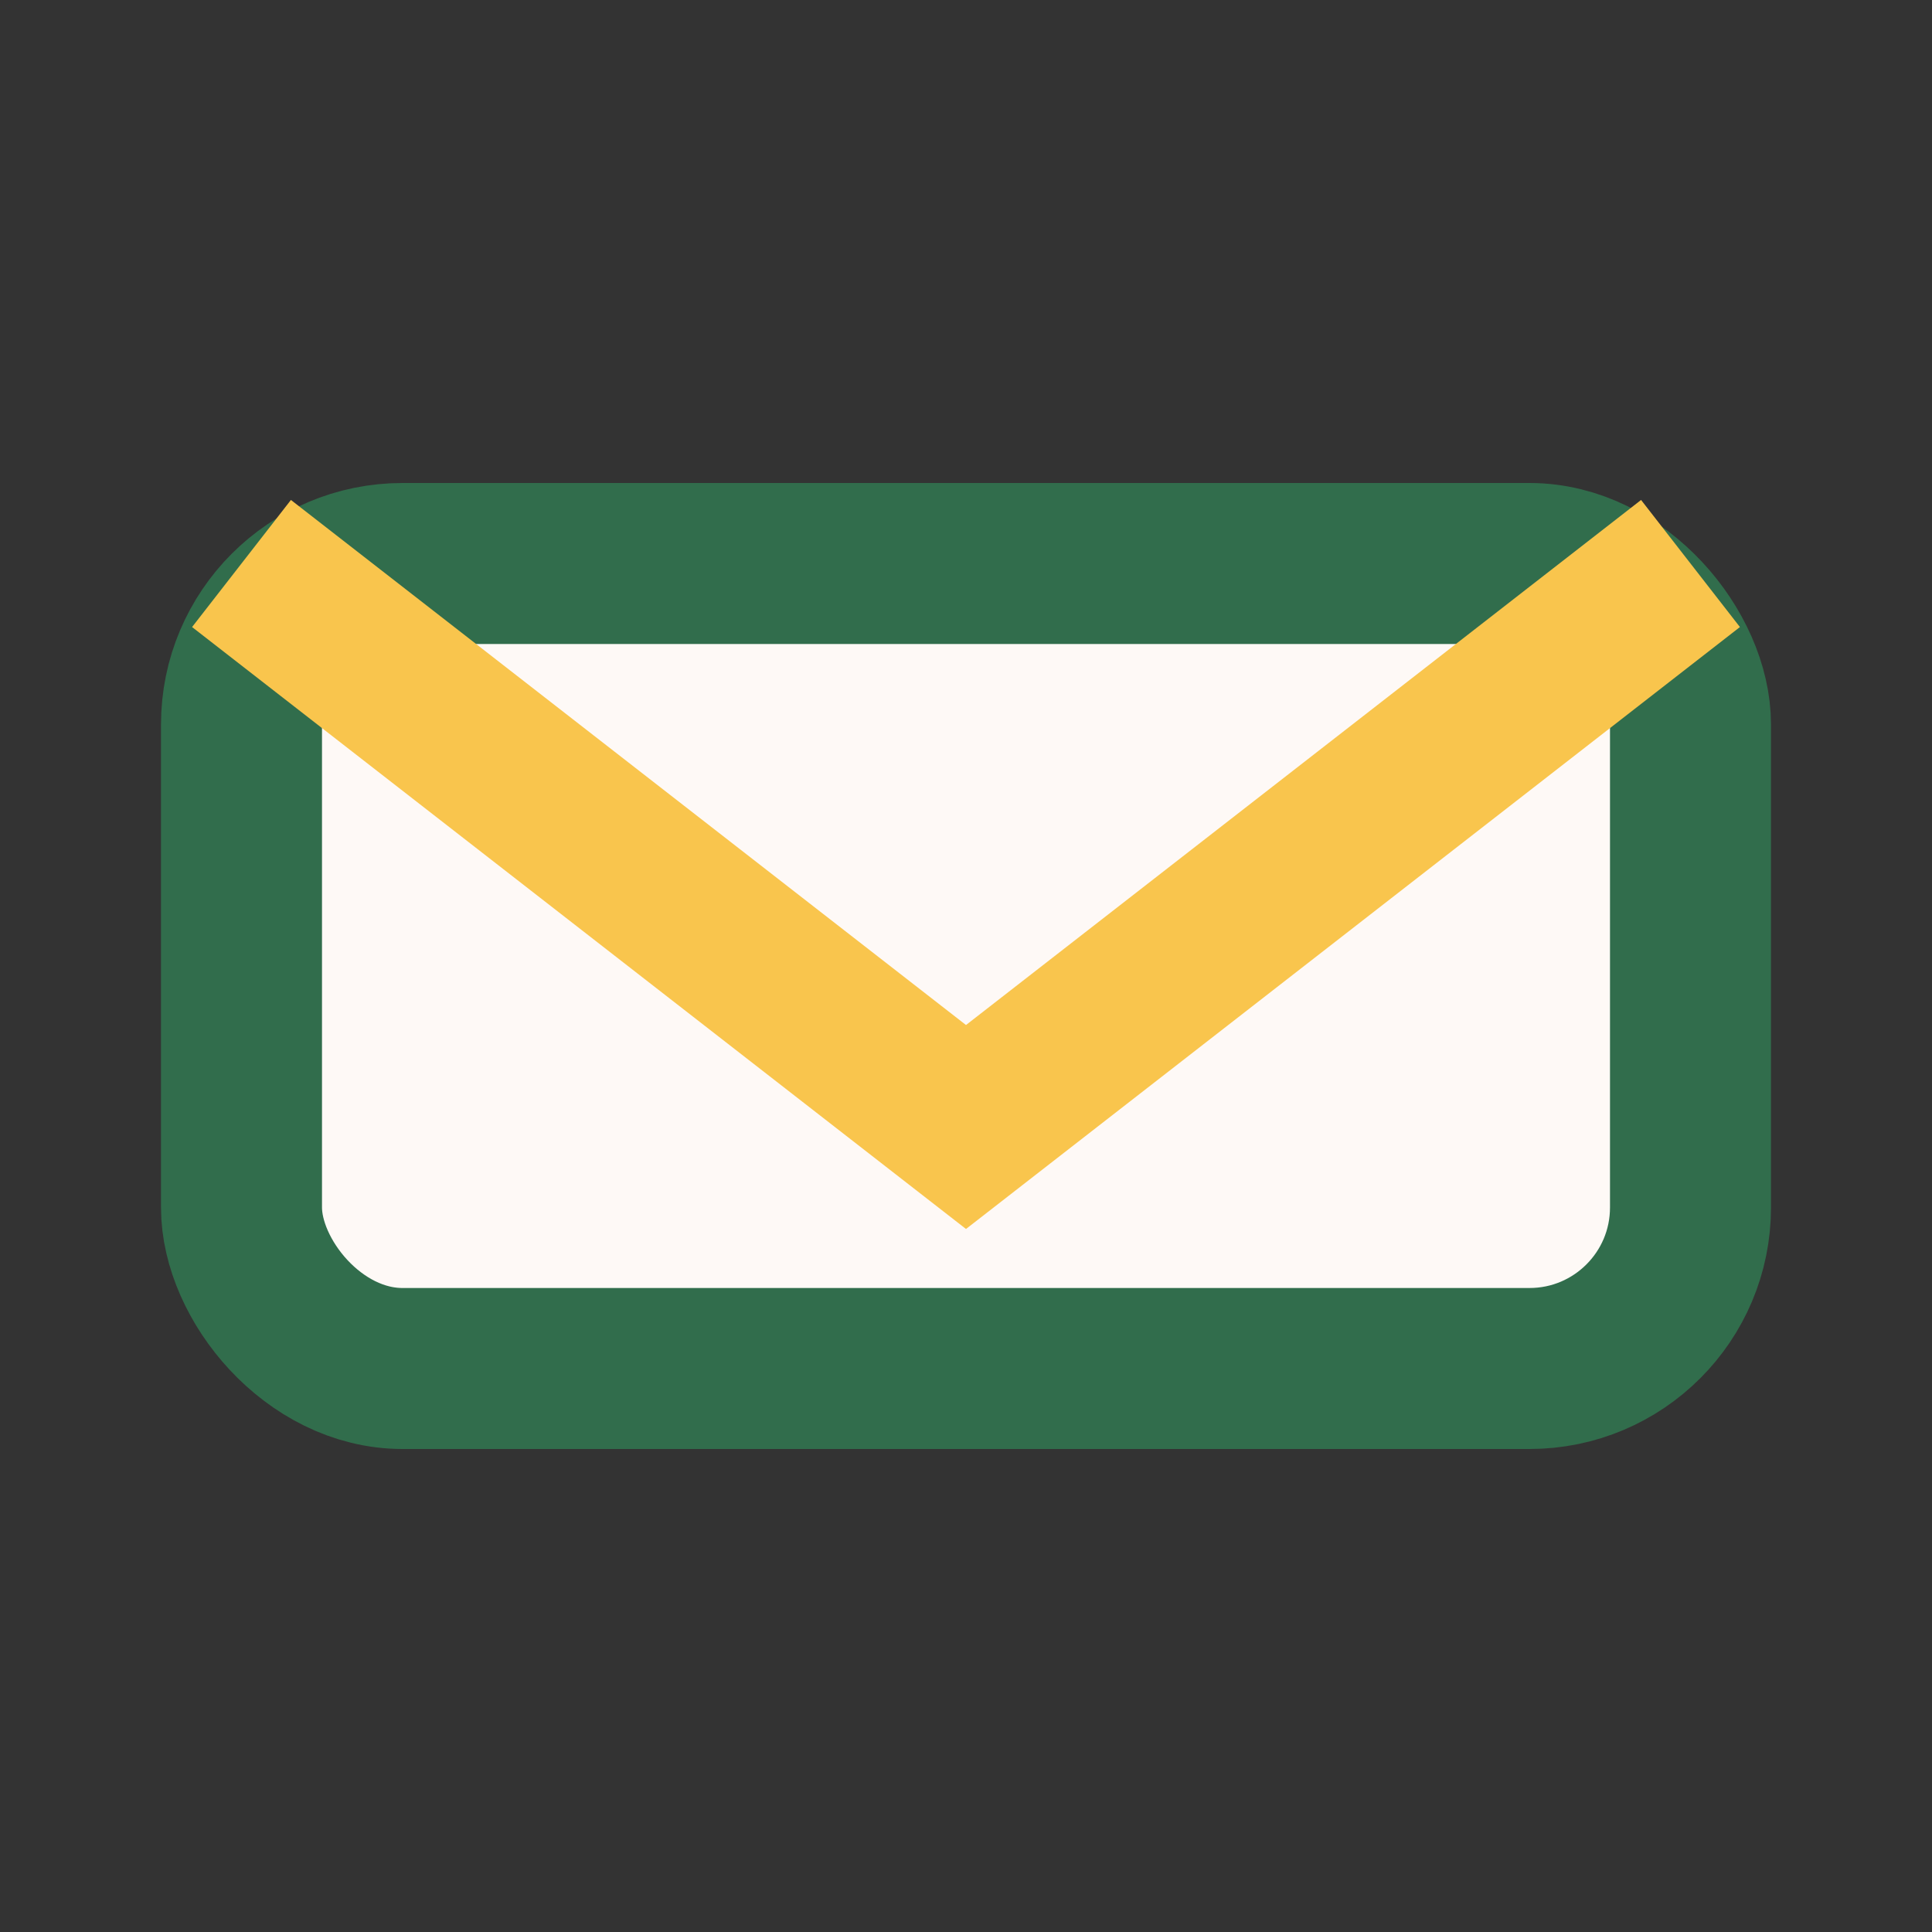
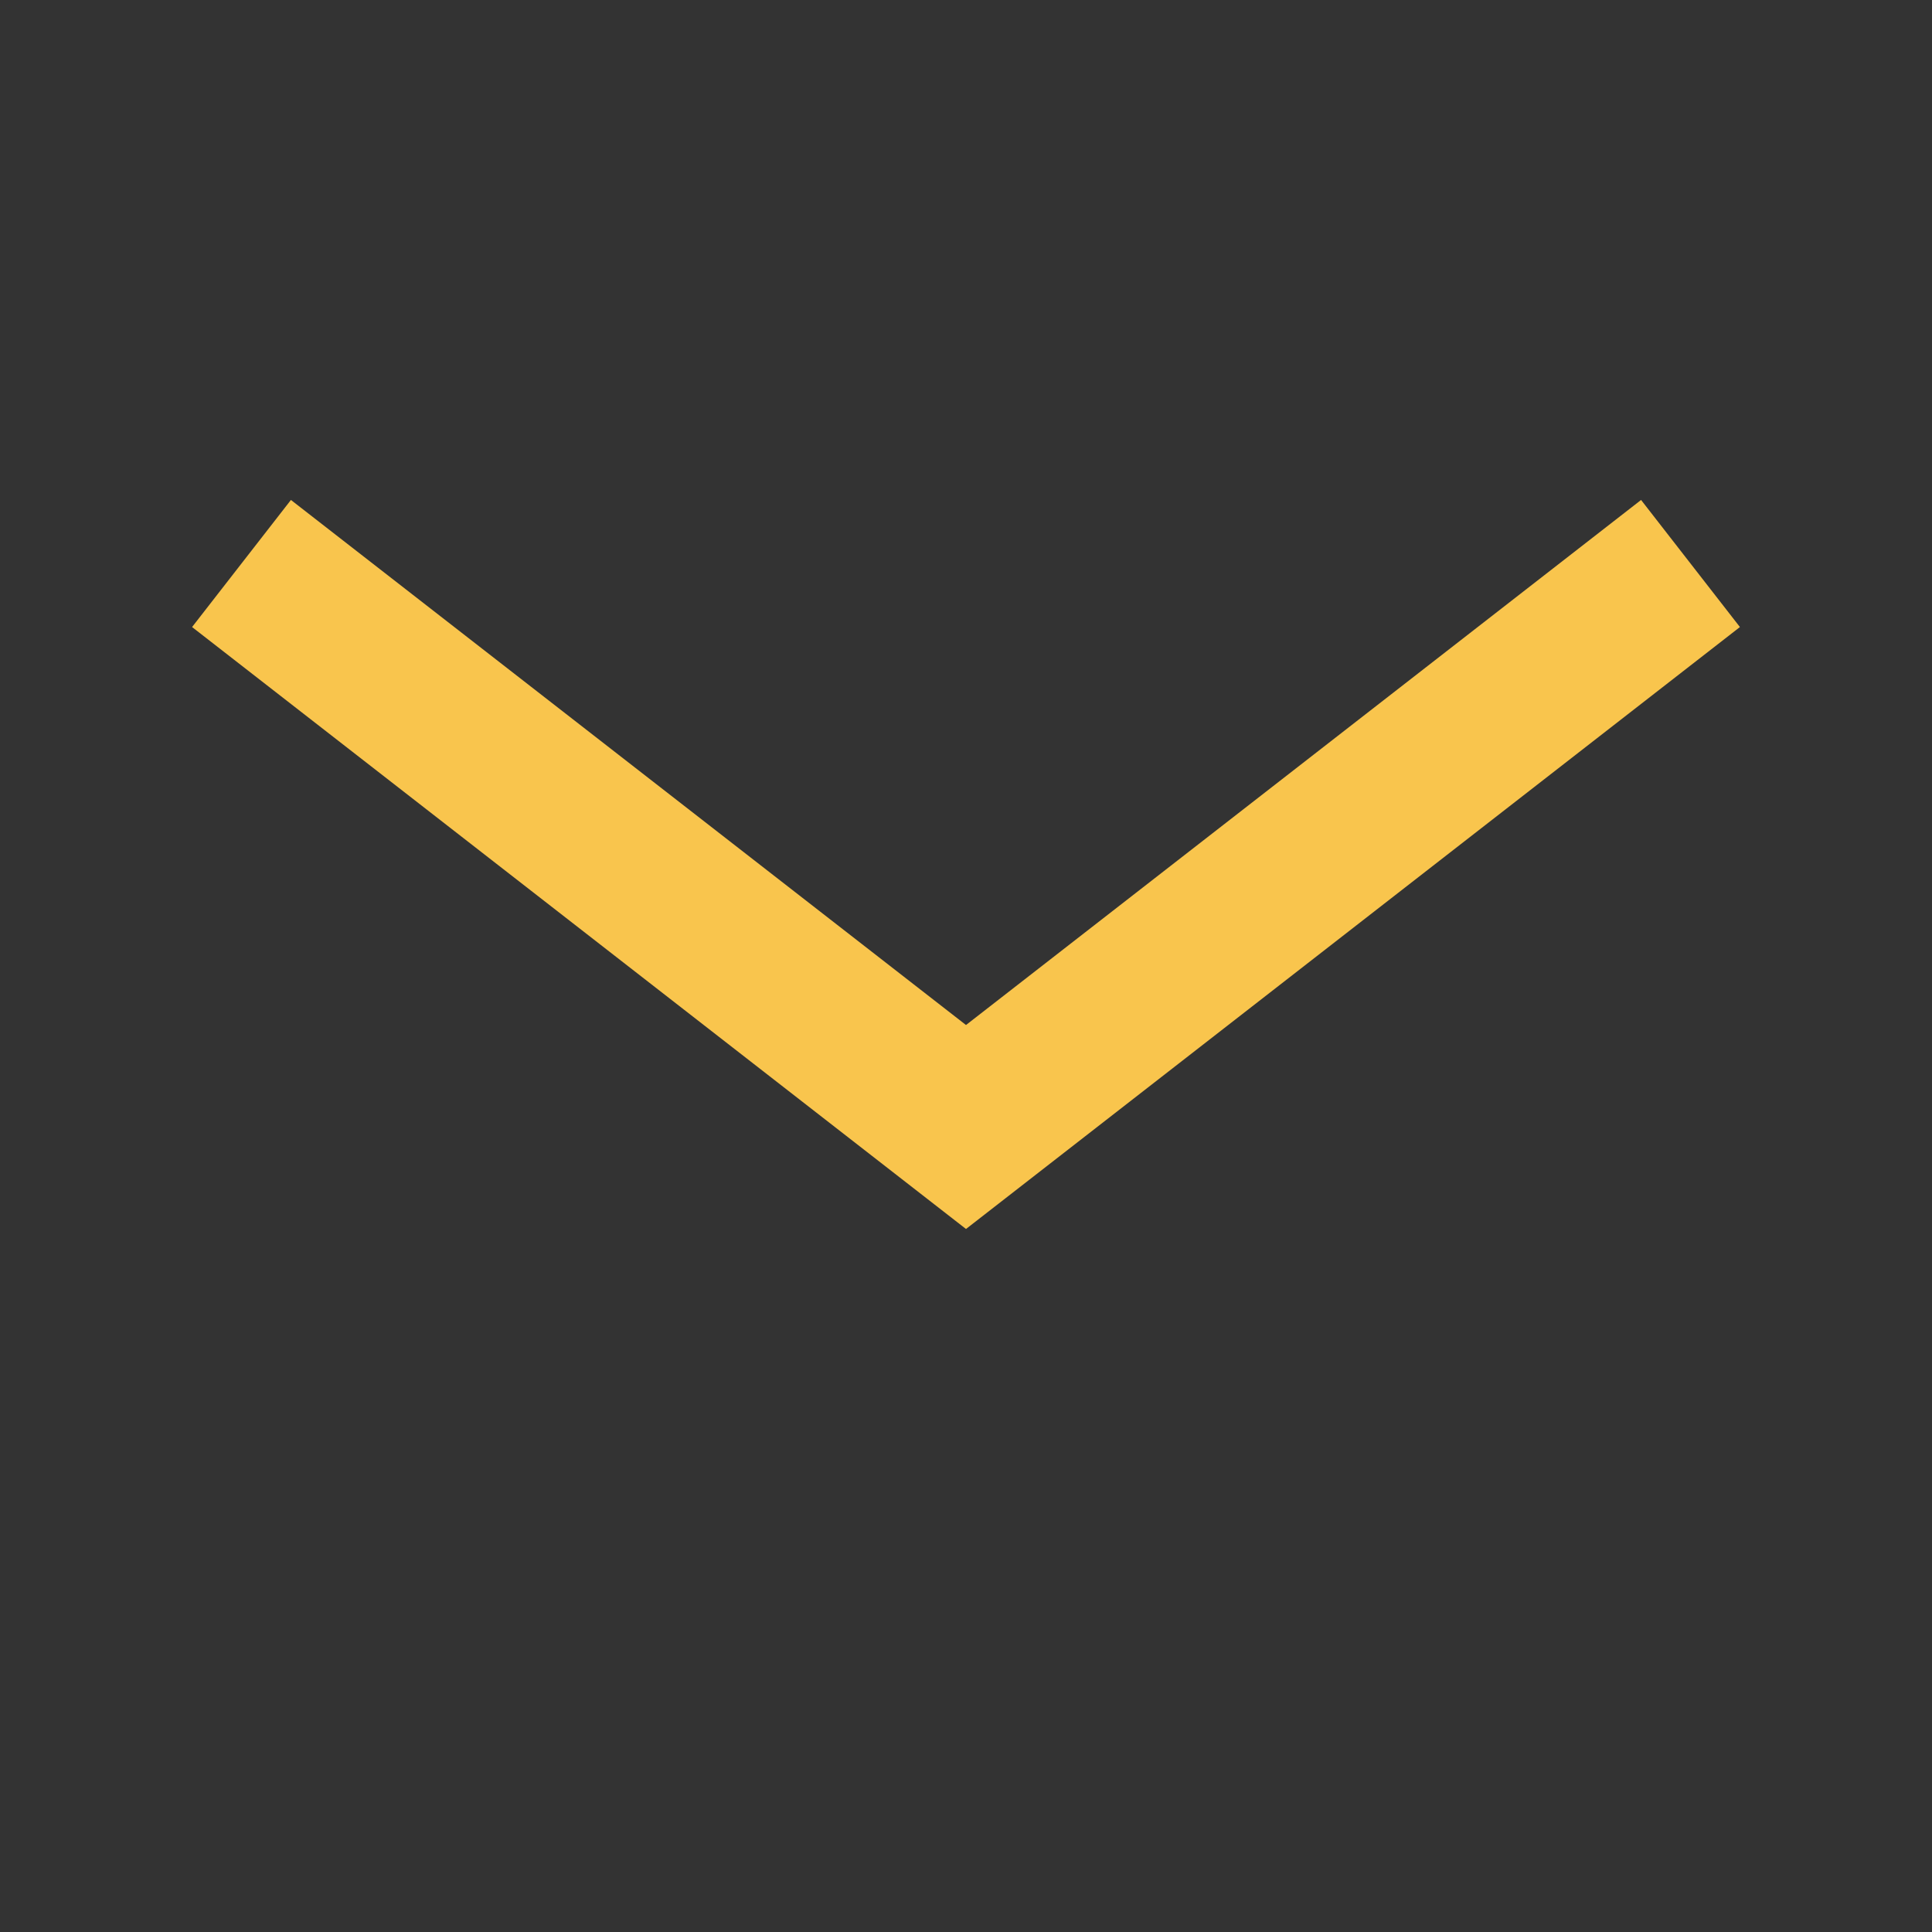
<svg xmlns="http://www.w3.org/2000/svg" width="24" height="24" viewBox="0 0 24 24">
  <rect x="0" y="0" width="24" height="24" fill="#333333" stroke="none" />
-   <rect x="3" y="7" width="18" height="10" rx="2" fill="#FEF9F6" stroke="#316D4C" stroke-width="2" />
  <path d="M3 7l9 7 9-7" fill="none" stroke="#F9C54D" stroke-width="2" />
</svg>